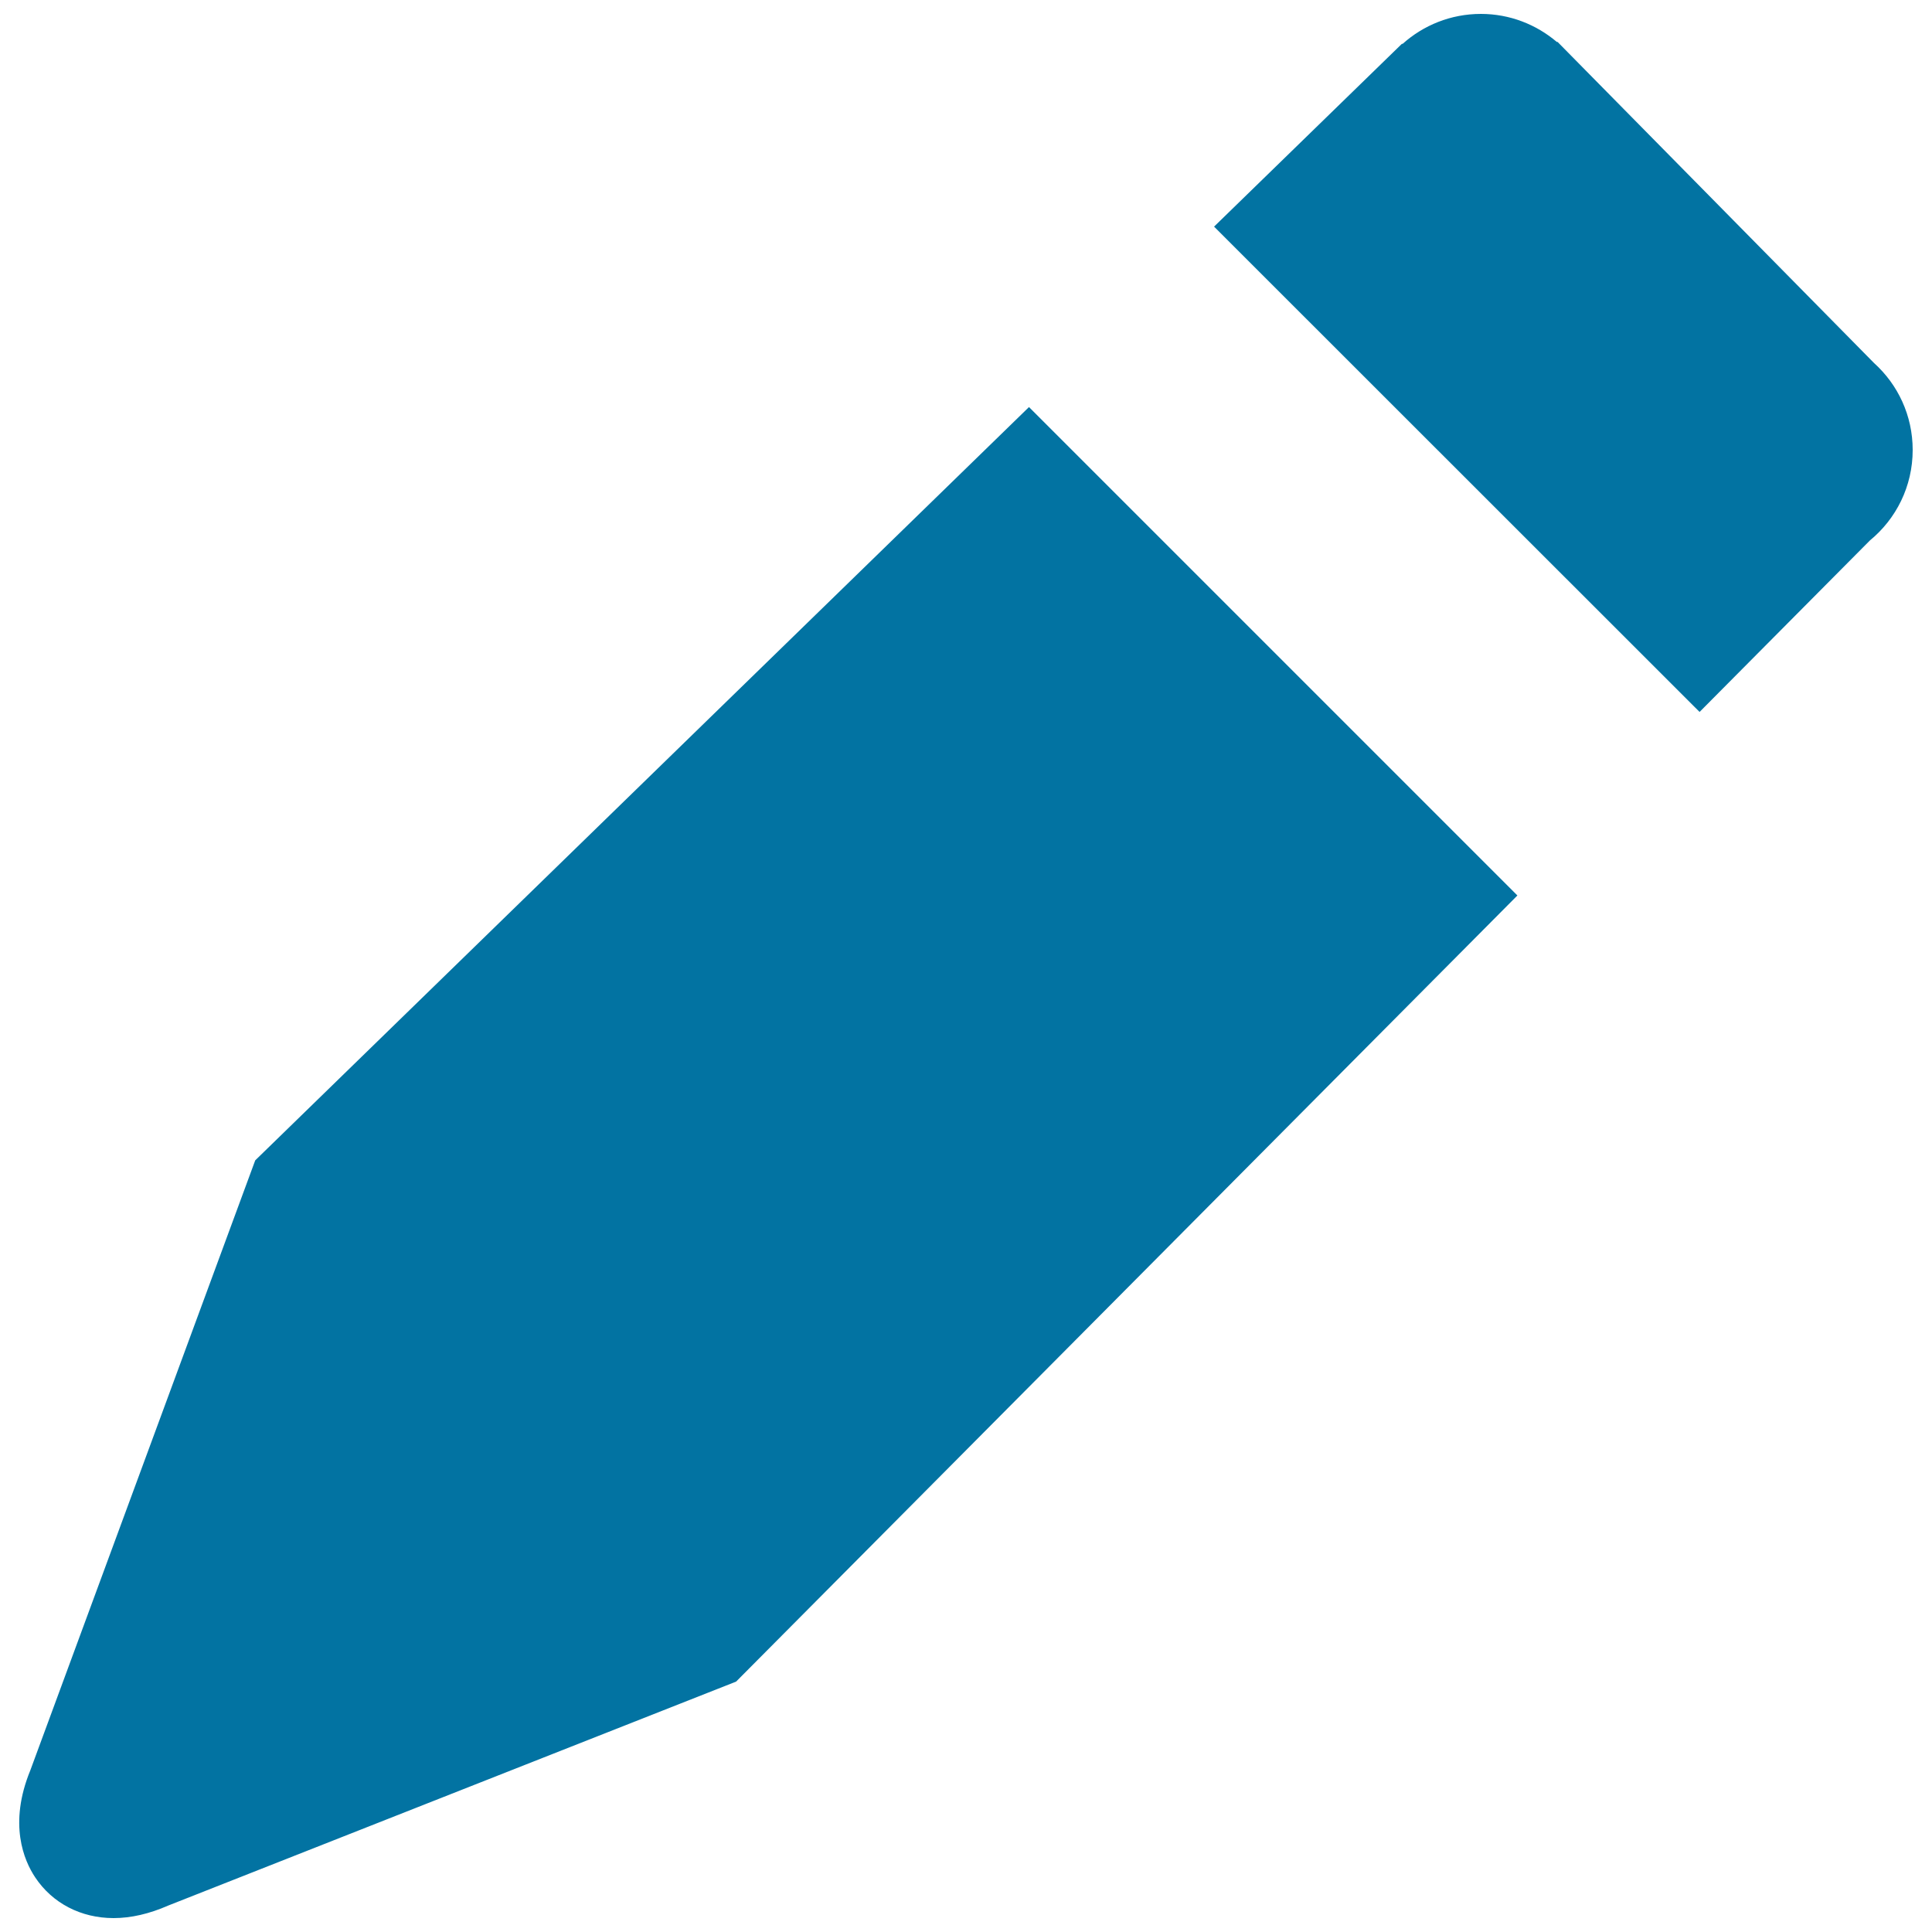
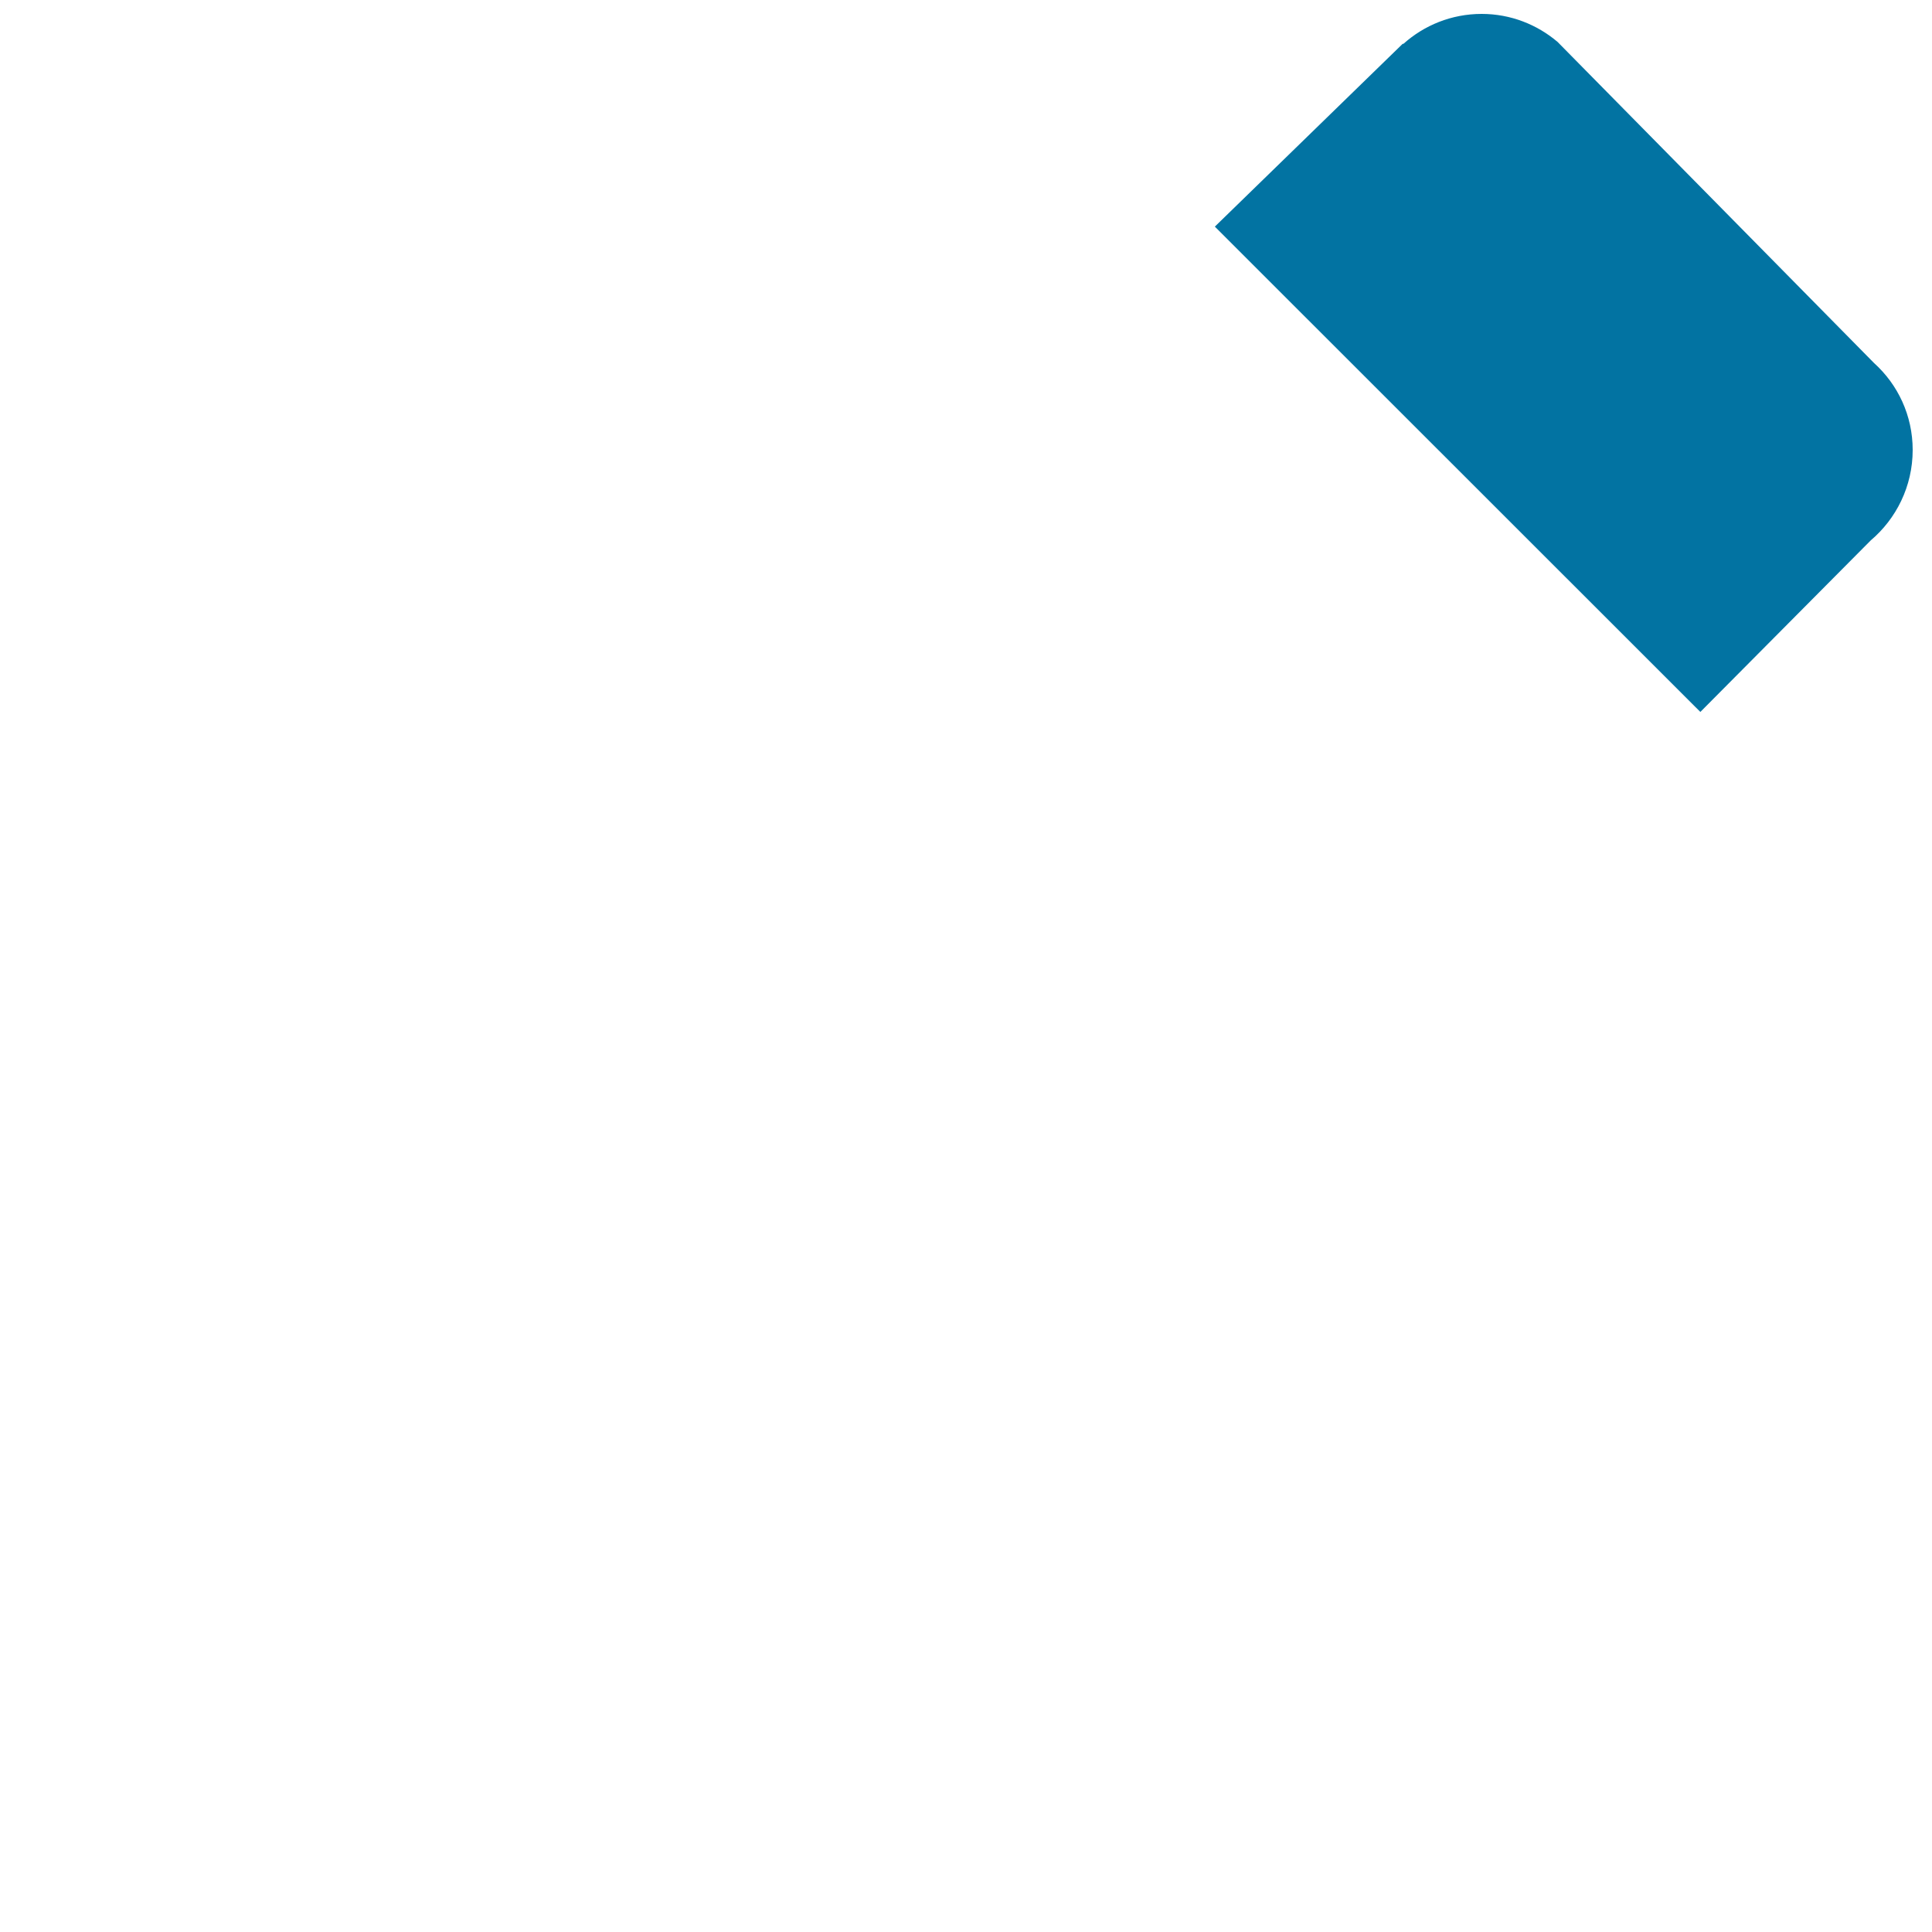
<svg xmlns="http://www.w3.org/2000/svg" viewBox="0 0 1000 1000" style="fill:#0273a2">
  <title>To Write SVG icon</title>
-   <path d="M132.1,600.6L15.7,916.3c-11.4,27.8-3.3,46.7,2.5,55.4c8.9,13.4,23.7,21.1,40.6,21.1c9,0,18.5-2.2,28.3-6.5L381,870.4l404.4-406.9L532.6,210.7L132.1,600.6L132.1,600.6z" />
-   <path d="M990,232.9c0-17.9-7.7-33.9-20-45L806.2,21.7l-0.4,0c-10.6-9-24.3-14.5-39.3-14.5c-15.6,0-29.8,5.9-40.5,15.5l-0.4,0l-97.2,94.6l251.3,251.2l88.2-88.8C981.4,268.6,990,251.8,990,232.9L990,232.9z" />
+   <path d="M990,232.9c0-17.9-7.7-33.9-20-45L806.2,21.7c-10.6-9-24.3-14.5-39.3-14.5c-15.6,0-29.8,5.9-40.5,15.5l-0.4,0l-97.2,94.6l251.3,251.2l88.2-88.8C981.4,268.6,990,251.8,990,232.9L990,232.9z" />
</svg>